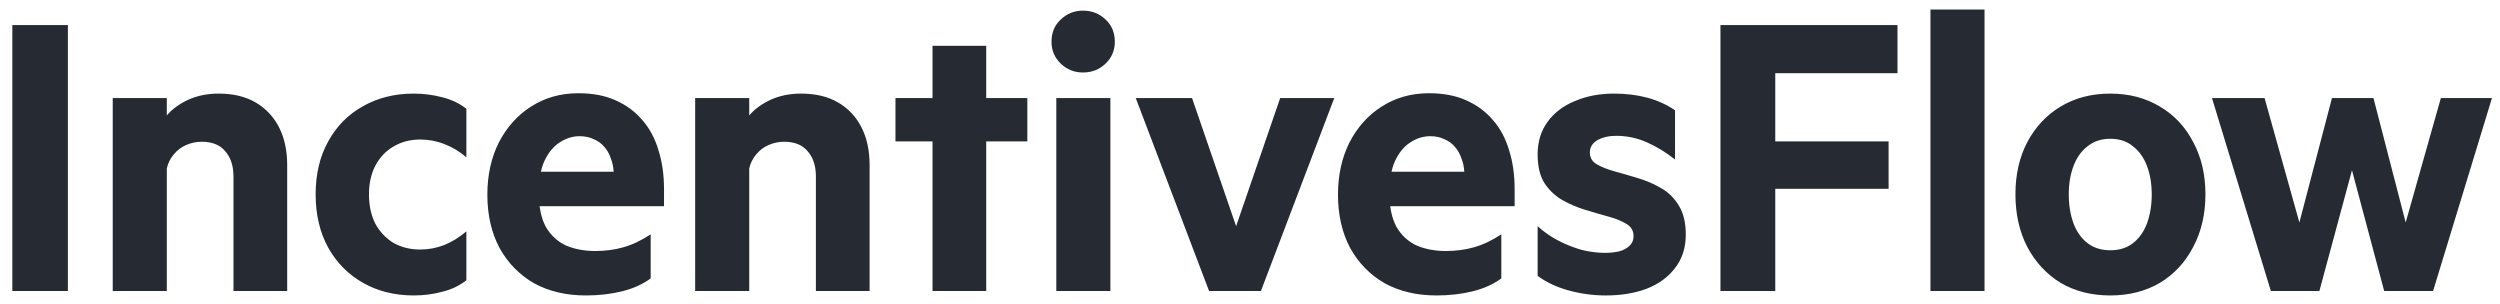
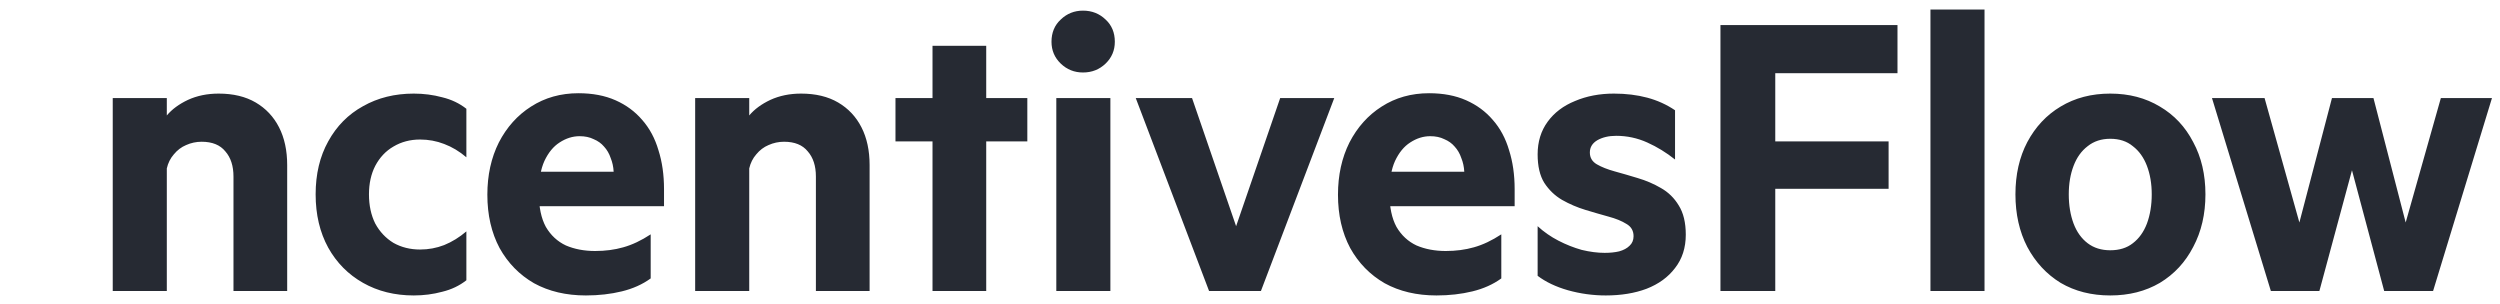
<svg xmlns="http://www.w3.org/2000/svg" width="189" height="23" viewBox="0 0 189 23" fill="none">
-   <path d="M5.132 1.896V22H0.932V1.896H5.132ZM8.523 22V7.412H12.611V8.728C13.003 8.261 13.535 7.869 14.207 7.552C14.898 7.235 15.672 7.076 16.531 7.076C17.632 7.076 18.566 7.3 19.331 7.748C20.096 8.196 20.684 8.821 21.095 9.624C21.506 10.427 21.711 11.379 21.711 12.48V22H17.651V13.348C17.651 12.545 17.446 11.911 17.035 11.444C16.643 10.959 16.046 10.716 15.243 10.716C14.832 10.716 14.44 10.8 14.067 10.968C13.712 11.117 13.404 11.351 13.143 11.668C12.882 11.967 12.704 12.321 12.611 12.732V22H8.523ZM27.894 14.692C27.894 15.532 28.053 16.269 28.37 16.904C28.706 17.52 29.163 18.005 29.742 18.36C30.339 18.696 31.011 18.864 31.758 18.864C32.393 18.864 32.999 18.752 33.578 18.528C34.175 18.285 34.735 17.94 35.258 17.492V21.188C34.735 21.599 34.129 21.888 33.438 22.056C32.747 22.243 32.029 22.336 31.282 22.336C29.845 22.336 28.566 22.019 27.446 21.384C26.326 20.749 25.449 19.863 24.814 18.724C24.179 17.567 23.862 16.223 23.862 14.692C23.862 13.161 24.179 11.827 24.814 10.688C25.449 9.531 26.326 8.644 27.446 8.028C28.566 7.393 29.845 7.076 31.282 7.076C32.029 7.076 32.747 7.169 33.438 7.356C34.129 7.524 34.735 7.813 35.258 8.224V11.892C34.735 11.444 34.175 11.108 33.578 10.884C32.999 10.66 32.393 10.548 31.758 10.548C31.011 10.548 30.339 10.725 29.742 11.08C29.163 11.416 28.706 11.901 28.37 12.536C28.053 13.152 27.894 13.871 27.894 14.692ZM40.736 14.608C40.736 15.653 40.913 16.503 41.268 17.156C41.641 17.791 42.145 18.257 42.78 18.556C43.433 18.836 44.17 18.976 44.992 18.976C45.757 18.976 46.466 18.883 47.12 18.696C47.792 18.509 48.482 18.183 49.192 17.716V21.048C48.576 21.496 47.848 21.823 47.008 22.028C46.168 22.233 45.262 22.336 44.292 22.336C42.798 22.336 41.492 22.028 40.372 21.412C39.27 20.777 38.402 19.891 37.768 18.752C37.152 17.595 36.844 16.251 36.844 14.72C36.844 13.245 37.133 11.929 37.712 10.772C38.309 9.615 39.121 8.709 40.148 8.056C41.193 7.384 42.388 7.048 43.732 7.048C44.796 7.048 45.729 7.225 46.532 7.58C47.334 7.935 48.006 8.429 48.548 9.064C49.108 9.699 49.518 10.464 49.78 11.36C50.06 12.237 50.2 13.217 50.2 14.3V15.588H39.616L39.672 12.984H46.392C46.373 12.611 46.298 12.265 46.168 11.948C46.056 11.612 45.888 11.323 45.664 11.08C45.458 10.837 45.197 10.651 44.88 10.52C44.581 10.371 44.226 10.296 43.816 10.296C43.293 10.296 42.789 10.455 42.304 10.772C41.837 11.071 41.454 11.537 41.156 12.172C40.876 12.788 40.736 13.6 40.736 14.608ZM52.554 22V7.412H56.642V8.728C57.034 8.261 57.566 7.869 58.238 7.552C58.929 7.235 59.703 7.076 60.562 7.076C61.663 7.076 62.597 7.3 63.362 7.748C64.127 8.196 64.716 8.821 65.126 9.624C65.537 10.427 65.742 11.379 65.742 12.48V22H61.682V13.348C61.682 12.545 61.477 11.911 61.066 11.444C60.674 10.959 60.077 10.716 59.274 10.716C58.864 10.716 58.471 10.8 58.098 10.968C57.743 11.117 57.435 11.351 57.174 11.668C56.913 11.967 56.736 12.321 56.642 12.732V22H52.554ZM74.558 10.688V22H70.498V10.688H67.698V7.412H70.498V3.464H74.558V7.412H77.666V10.688H74.558ZM83.945 7.412V22H79.857V7.412H83.945ZM79.493 3.156C79.493 2.465 79.727 1.905 80.193 1.476C80.66 1.028 81.22 0.804 81.873 0.804C82.545 0.804 83.115 1.028 83.581 1.476C84.048 1.905 84.281 2.465 84.281 3.156C84.281 3.809 84.048 4.36 83.581 4.808C83.115 5.256 82.545 5.48 81.873 5.48C81.22 5.48 80.66 5.256 80.193 4.808C79.727 4.36 79.493 3.809 79.493 3.156ZM95.326 22H91.406L85.862 7.412H90.118L93.45 17.1L96.782 7.412H100.87L95.326 22ZM105.043 14.608C105.043 15.653 105.22 16.503 105.575 17.156C105.948 17.791 106.452 18.257 107.087 18.556C107.74 18.836 108.477 18.976 109.299 18.976C110.064 18.976 110.773 18.883 111.427 18.696C112.099 18.509 112.789 18.183 113.499 17.716V21.048C112.883 21.496 112.155 21.823 111.315 22.028C110.475 22.233 109.569 22.336 108.599 22.336C107.105 22.336 105.799 22.028 104.679 21.412C103.577 20.777 102.709 19.891 102.075 18.752C101.459 17.595 101.151 16.251 101.151 14.72C101.151 13.245 101.44 11.929 102.019 10.772C102.616 9.615 103.428 8.709 104.455 8.056C105.5 7.384 106.695 7.048 108.039 7.048C109.103 7.048 110.036 7.225 110.839 7.58C111.641 7.935 112.313 8.429 112.855 9.064C113.415 9.699 113.825 10.464 114.087 11.36C114.367 12.237 114.507 13.217 114.507 14.3V15.588H103.923L103.979 12.984H110.699C110.68 12.611 110.605 12.265 110.475 11.948C110.363 11.612 110.195 11.323 109.971 11.08C109.765 10.837 109.504 10.651 109.187 10.52C108.888 10.371 108.533 10.296 108.123 10.296C107.6 10.296 107.096 10.455 106.611 10.772C106.144 11.071 105.761 11.537 105.463 12.172C105.183 12.788 105.043 13.6 105.043 14.608ZM116.245 20.852V17.1C116.711 17.529 117.234 17.893 117.813 18.192C118.391 18.491 118.979 18.724 119.577 18.892C120.193 19.041 120.771 19.116 121.313 19.116C121.723 19.116 122.087 19.079 122.405 19.004C122.741 18.911 123.002 18.771 123.189 18.584C123.394 18.397 123.497 18.155 123.497 17.856C123.497 17.445 123.319 17.137 122.965 16.932C122.61 16.708 122.153 16.521 121.593 16.372C121.051 16.223 120.473 16.055 119.857 15.868C119.241 15.681 118.653 15.429 118.093 15.112C117.551 14.795 117.103 14.365 116.749 13.824C116.413 13.283 116.245 12.564 116.245 11.668C116.245 10.716 116.497 9.895 117.001 9.204C117.505 8.513 118.195 7.991 119.073 7.636C119.95 7.263 120.93 7.076 122.013 7.076C122.927 7.076 123.767 7.179 124.533 7.384C125.298 7.589 125.998 7.907 126.633 8.336V12.06C125.979 11.537 125.279 11.108 124.533 10.772C123.786 10.436 123.002 10.268 122.181 10.268C121.621 10.268 121.145 10.38 120.753 10.604C120.379 10.828 120.193 11.136 120.193 11.528C120.193 11.92 120.37 12.219 120.725 12.424C121.079 12.629 121.527 12.807 122.069 12.956C122.61 13.105 123.189 13.273 123.805 13.46C124.439 13.647 125.027 13.899 125.569 14.216C126.129 14.533 126.577 14.972 126.913 15.532C127.267 16.092 127.445 16.829 127.445 17.744C127.445 18.733 127.174 19.573 126.633 20.264C126.11 20.955 125.391 21.477 124.477 21.832C123.581 22.168 122.554 22.336 121.397 22.336C120.426 22.336 119.474 22.205 118.541 21.944C117.626 21.683 116.861 21.319 116.245 20.852ZM134.21 22H130.066V1.896H143.45V5.536H134.21V10.688H142.778V14.272H134.21V22ZM150.03 0.72V22H145.942V0.72H150.03ZM152.367 14.692C152.367 13.199 152.665 11.883 153.263 10.744C153.879 9.587 154.719 8.691 155.783 8.056C156.865 7.403 158.116 7.076 159.535 7.076C160.953 7.076 162.204 7.403 163.287 8.056C164.369 8.691 165.209 9.587 165.807 10.744C166.423 11.883 166.731 13.199 166.731 14.692C166.731 16.185 166.423 17.511 165.807 18.668C165.209 19.825 164.369 20.731 163.287 21.384C162.204 22.019 160.953 22.336 159.535 22.336C158.116 22.336 156.865 22.019 155.783 21.384C154.719 20.731 153.879 19.825 153.263 18.668C152.665 17.511 152.367 16.185 152.367 14.692ZM156.399 14.692C156.399 15.513 156.52 16.251 156.763 16.904C157.005 17.539 157.36 18.033 157.827 18.388C158.293 18.743 158.863 18.92 159.535 18.92C160.225 18.92 160.795 18.743 161.243 18.388C161.709 18.033 162.064 17.539 162.307 16.904C162.549 16.251 162.671 15.513 162.671 14.692C162.671 13.889 162.549 13.171 162.307 12.536C162.064 11.901 161.709 11.407 161.243 11.052C160.795 10.679 160.225 10.492 159.535 10.492C158.863 10.492 158.293 10.679 157.827 11.052C157.36 11.407 157.005 11.901 156.763 12.536C156.52 13.171 156.399 13.889 156.399 14.692ZM176.297 7.412H179.433L181.869 16.82L184.529 7.412H188.393L183.941 22H180.245L177.809 12.872L175.345 22H171.677L167.225 7.412H171.201L173.833 16.82L176.297 7.412Z" fill="#262A33" />
+   <path d="M5.132 1.896H0.932V1.896H5.132ZM8.523 22V7.412H12.611V8.728C13.003 8.261 13.535 7.869 14.207 7.552C14.898 7.235 15.672 7.076 16.531 7.076C17.632 7.076 18.566 7.3 19.331 7.748C20.096 8.196 20.684 8.821 21.095 9.624C21.506 10.427 21.711 11.379 21.711 12.48V22H17.651V13.348C17.651 12.545 17.446 11.911 17.035 11.444C16.643 10.959 16.046 10.716 15.243 10.716C14.832 10.716 14.44 10.8 14.067 10.968C13.712 11.117 13.404 11.351 13.143 11.668C12.882 11.967 12.704 12.321 12.611 12.732V22H8.523ZM27.894 14.692C27.894 15.532 28.053 16.269 28.37 16.904C28.706 17.52 29.163 18.005 29.742 18.36C30.339 18.696 31.011 18.864 31.758 18.864C32.393 18.864 32.999 18.752 33.578 18.528C34.175 18.285 34.735 17.94 35.258 17.492V21.188C34.735 21.599 34.129 21.888 33.438 22.056C32.747 22.243 32.029 22.336 31.282 22.336C29.845 22.336 28.566 22.019 27.446 21.384C26.326 20.749 25.449 19.863 24.814 18.724C24.179 17.567 23.862 16.223 23.862 14.692C23.862 13.161 24.179 11.827 24.814 10.688C25.449 9.531 26.326 8.644 27.446 8.028C28.566 7.393 29.845 7.076 31.282 7.076C32.029 7.076 32.747 7.169 33.438 7.356C34.129 7.524 34.735 7.813 35.258 8.224V11.892C34.735 11.444 34.175 11.108 33.578 10.884C32.999 10.66 32.393 10.548 31.758 10.548C31.011 10.548 30.339 10.725 29.742 11.08C29.163 11.416 28.706 11.901 28.37 12.536C28.053 13.152 27.894 13.871 27.894 14.692ZM40.736 14.608C40.736 15.653 40.913 16.503 41.268 17.156C41.641 17.791 42.145 18.257 42.78 18.556C43.433 18.836 44.17 18.976 44.992 18.976C45.757 18.976 46.466 18.883 47.12 18.696C47.792 18.509 48.482 18.183 49.192 17.716V21.048C48.576 21.496 47.848 21.823 47.008 22.028C46.168 22.233 45.262 22.336 44.292 22.336C42.798 22.336 41.492 22.028 40.372 21.412C39.27 20.777 38.402 19.891 37.768 18.752C37.152 17.595 36.844 16.251 36.844 14.72C36.844 13.245 37.133 11.929 37.712 10.772C38.309 9.615 39.121 8.709 40.148 8.056C41.193 7.384 42.388 7.048 43.732 7.048C44.796 7.048 45.729 7.225 46.532 7.58C47.334 7.935 48.006 8.429 48.548 9.064C49.108 9.699 49.518 10.464 49.78 11.36C50.06 12.237 50.2 13.217 50.2 14.3V15.588H39.616L39.672 12.984H46.392C46.373 12.611 46.298 12.265 46.168 11.948C46.056 11.612 45.888 11.323 45.664 11.08C45.458 10.837 45.197 10.651 44.88 10.52C44.581 10.371 44.226 10.296 43.816 10.296C43.293 10.296 42.789 10.455 42.304 10.772C41.837 11.071 41.454 11.537 41.156 12.172C40.876 12.788 40.736 13.6 40.736 14.608ZM52.554 22V7.412H56.642V8.728C57.034 8.261 57.566 7.869 58.238 7.552C58.929 7.235 59.703 7.076 60.562 7.076C61.663 7.076 62.597 7.3 63.362 7.748C64.127 8.196 64.716 8.821 65.126 9.624C65.537 10.427 65.742 11.379 65.742 12.48V22H61.682V13.348C61.682 12.545 61.477 11.911 61.066 11.444C60.674 10.959 60.077 10.716 59.274 10.716C58.864 10.716 58.471 10.8 58.098 10.968C57.743 11.117 57.435 11.351 57.174 11.668C56.913 11.967 56.736 12.321 56.642 12.732V22H52.554ZM74.558 10.688V22H70.498V10.688H67.698V7.412H70.498V3.464H74.558V7.412H77.666V10.688H74.558ZM83.945 7.412V22H79.857V7.412H83.945ZM79.493 3.156C79.493 2.465 79.727 1.905 80.193 1.476C80.66 1.028 81.22 0.804 81.873 0.804C82.545 0.804 83.115 1.028 83.581 1.476C84.048 1.905 84.281 2.465 84.281 3.156C84.281 3.809 84.048 4.36 83.581 4.808C83.115 5.256 82.545 5.48 81.873 5.48C81.22 5.48 80.66 5.256 80.193 4.808C79.727 4.36 79.493 3.809 79.493 3.156ZM95.326 22H91.406L85.862 7.412H90.118L93.45 17.1L96.782 7.412H100.87L95.326 22ZM105.043 14.608C105.043 15.653 105.22 16.503 105.575 17.156C105.948 17.791 106.452 18.257 107.087 18.556C107.74 18.836 108.477 18.976 109.299 18.976C110.064 18.976 110.773 18.883 111.427 18.696C112.099 18.509 112.789 18.183 113.499 17.716V21.048C112.883 21.496 112.155 21.823 111.315 22.028C110.475 22.233 109.569 22.336 108.599 22.336C107.105 22.336 105.799 22.028 104.679 21.412C103.577 20.777 102.709 19.891 102.075 18.752C101.459 17.595 101.151 16.251 101.151 14.72C101.151 13.245 101.44 11.929 102.019 10.772C102.616 9.615 103.428 8.709 104.455 8.056C105.5 7.384 106.695 7.048 108.039 7.048C109.103 7.048 110.036 7.225 110.839 7.58C111.641 7.935 112.313 8.429 112.855 9.064C113.415 9.699 113.825 10.464 114.087 11.36C114.367 12.237 114.507 13.217 114.507 14.3V15.588H103.923L103.979 12.984H110.699C110.68 12.611 110.605 12.265 110.475 11.948C110.363 11.612 110.195 11.323 109.971 11.08C109.765 10.837 109.504 10.651 109.187 10.52C108.888 10.371 108.533 10.296 108.123 10.296C107.6 10.296 107.096 10.455 106.611 10.772C106.144 11.071 105.761 11.537 105.463 12.172C105.183 12.788 105.043 13.6 105.043 14.608ZM116.245 20.852V17.1C116.711 17.529 117.234 17.893 117.813 18.192C118.391 18.491 118.979 18.724 119.577 18.892C120.193 19.041 120.771 19.116 121.313 19.116C121.723 19.116 122.087 19.079 122.405 19.004C122.741 18.911 123.002 18.771 123.189 18.584C123.394 18.397 123.497 18.155 123.497 17.856C123.497 17.445 123.319 17.137 122.965 16.932C122.61 16.708 122.153 16.521 121.593 16.372C121.051 16.223 120.473 16.055 119.857 15.868C119.241 15.681 118.653 15.429 118.093 15.112C117.551 14.795 117.103 14.365 116.749 13.824C116.413 13.283 116.245 12.564 116.245 11.668C116.245 10.716 116.497 9.895 117.001 9.204C117.505 8.513 118.195 7.991 119.073 7.636C119.95 7.263 120.93 7.076 122.013 7.076C122.927 7.076 123.767 7.179 124.533 7.384C125.298 7.589 125.998 7.907 126.633 8.336V12.06C125.979 11.537 125.279 11.108 124.533 10.772C123.786 10.436 123.002 10.268 122.181 10.268C121.621 10.268 121.145 10.38 120.753 10.604C120.379 10.828 120.193 11.136 120.193 11.528C120.193 11.92 120.37 12.219 120.725 12.424C121.079 12.629 121.527 12.807 122.069 12.956C122.61 13.105 123.189 13.273 123.805 13.46C124.439 13.647 125.027 13.899 125.569 14.216C126.129 14.533 126.577 14.972 126.913 15.532C127.267 16.092 127.445 16.829 127.445 17.744C127.445 18.733 127.174 19.573 126.633 20.264C126.11 20.955 125.391 21.477 124.477 21.832C123.581 22.168 122.554 22.336 121.397 22.336C120.426 22.336 119.474 22.205 118.541 21.944C117.626 21.683 116.861 21.319 116.245 20.852ZM134.21 22H130.066V1.896H143.45V5.536H134.21V10.688H142.778V14.272H134.21V22ZM150.03 0.72V22H145.942V0.72H150.03ZM152.367 14.692C152.367 13.199 152.665 11.883 153.263 10.744C153.879 9.587 154.719 8.691 155.783 8.056C156.865 7.403 158.116 7.076 159.535 7.076C160.953 7.076 162.204 7.403 163.287 8.056C164.369 8.691 165.209 9.587 165.807 10.744C166.423 11.883 166.731 13.199 166.731 14.692C166.731 16.185 166.423 17.511 165.807 18.668C165.209 19.825 164.369 20.731 163.287 21.384C162.204 22.019 160.953 22.336 159.535 22.336C158.116 22.336 156.865 22.019 155.783 21.384C154.719 20.731 153.879 19.825 153.263 18.668C152.665 17.511 152.367 16.185 152.367 14.692ZM156.399 14.692C156.399 15.513 156.52 16.251 156.763 16.904C157.005 17.539 157.36 18.033 157.827 18.388C158.293 18.743 158.863 18.92 159.535 18.92C160.225 18.92 160.795 18.743 161.243 18.388C161.709 18.033 162.064 17.539 162.307 16.904C162.549 16.251 162.671 15.513 162.671 14.692C162.671 13.889 162.549 13.171 162.307 12.536C162.064 11.901 161.709 11.407 161.243 11.052C160.795 10.679 160.225 10.492 159.535 10.492C158.863 10.492 158.293 10.679 157.827 11.052C157.36 11.407 157.005 11.901 156.763 12.536C156.52 13.171 156.399 13.889 156.399 14.692ZM176.297 7.412H179.433L181.869 16.82L184.529 7.412H188.393L183.941 22H180.245L177.809 12.872L175.345 22H171.677L167.225 7.412H171.201L173.833 16.82L176.297 7.412Z" fill="#262A33" />
</svg>